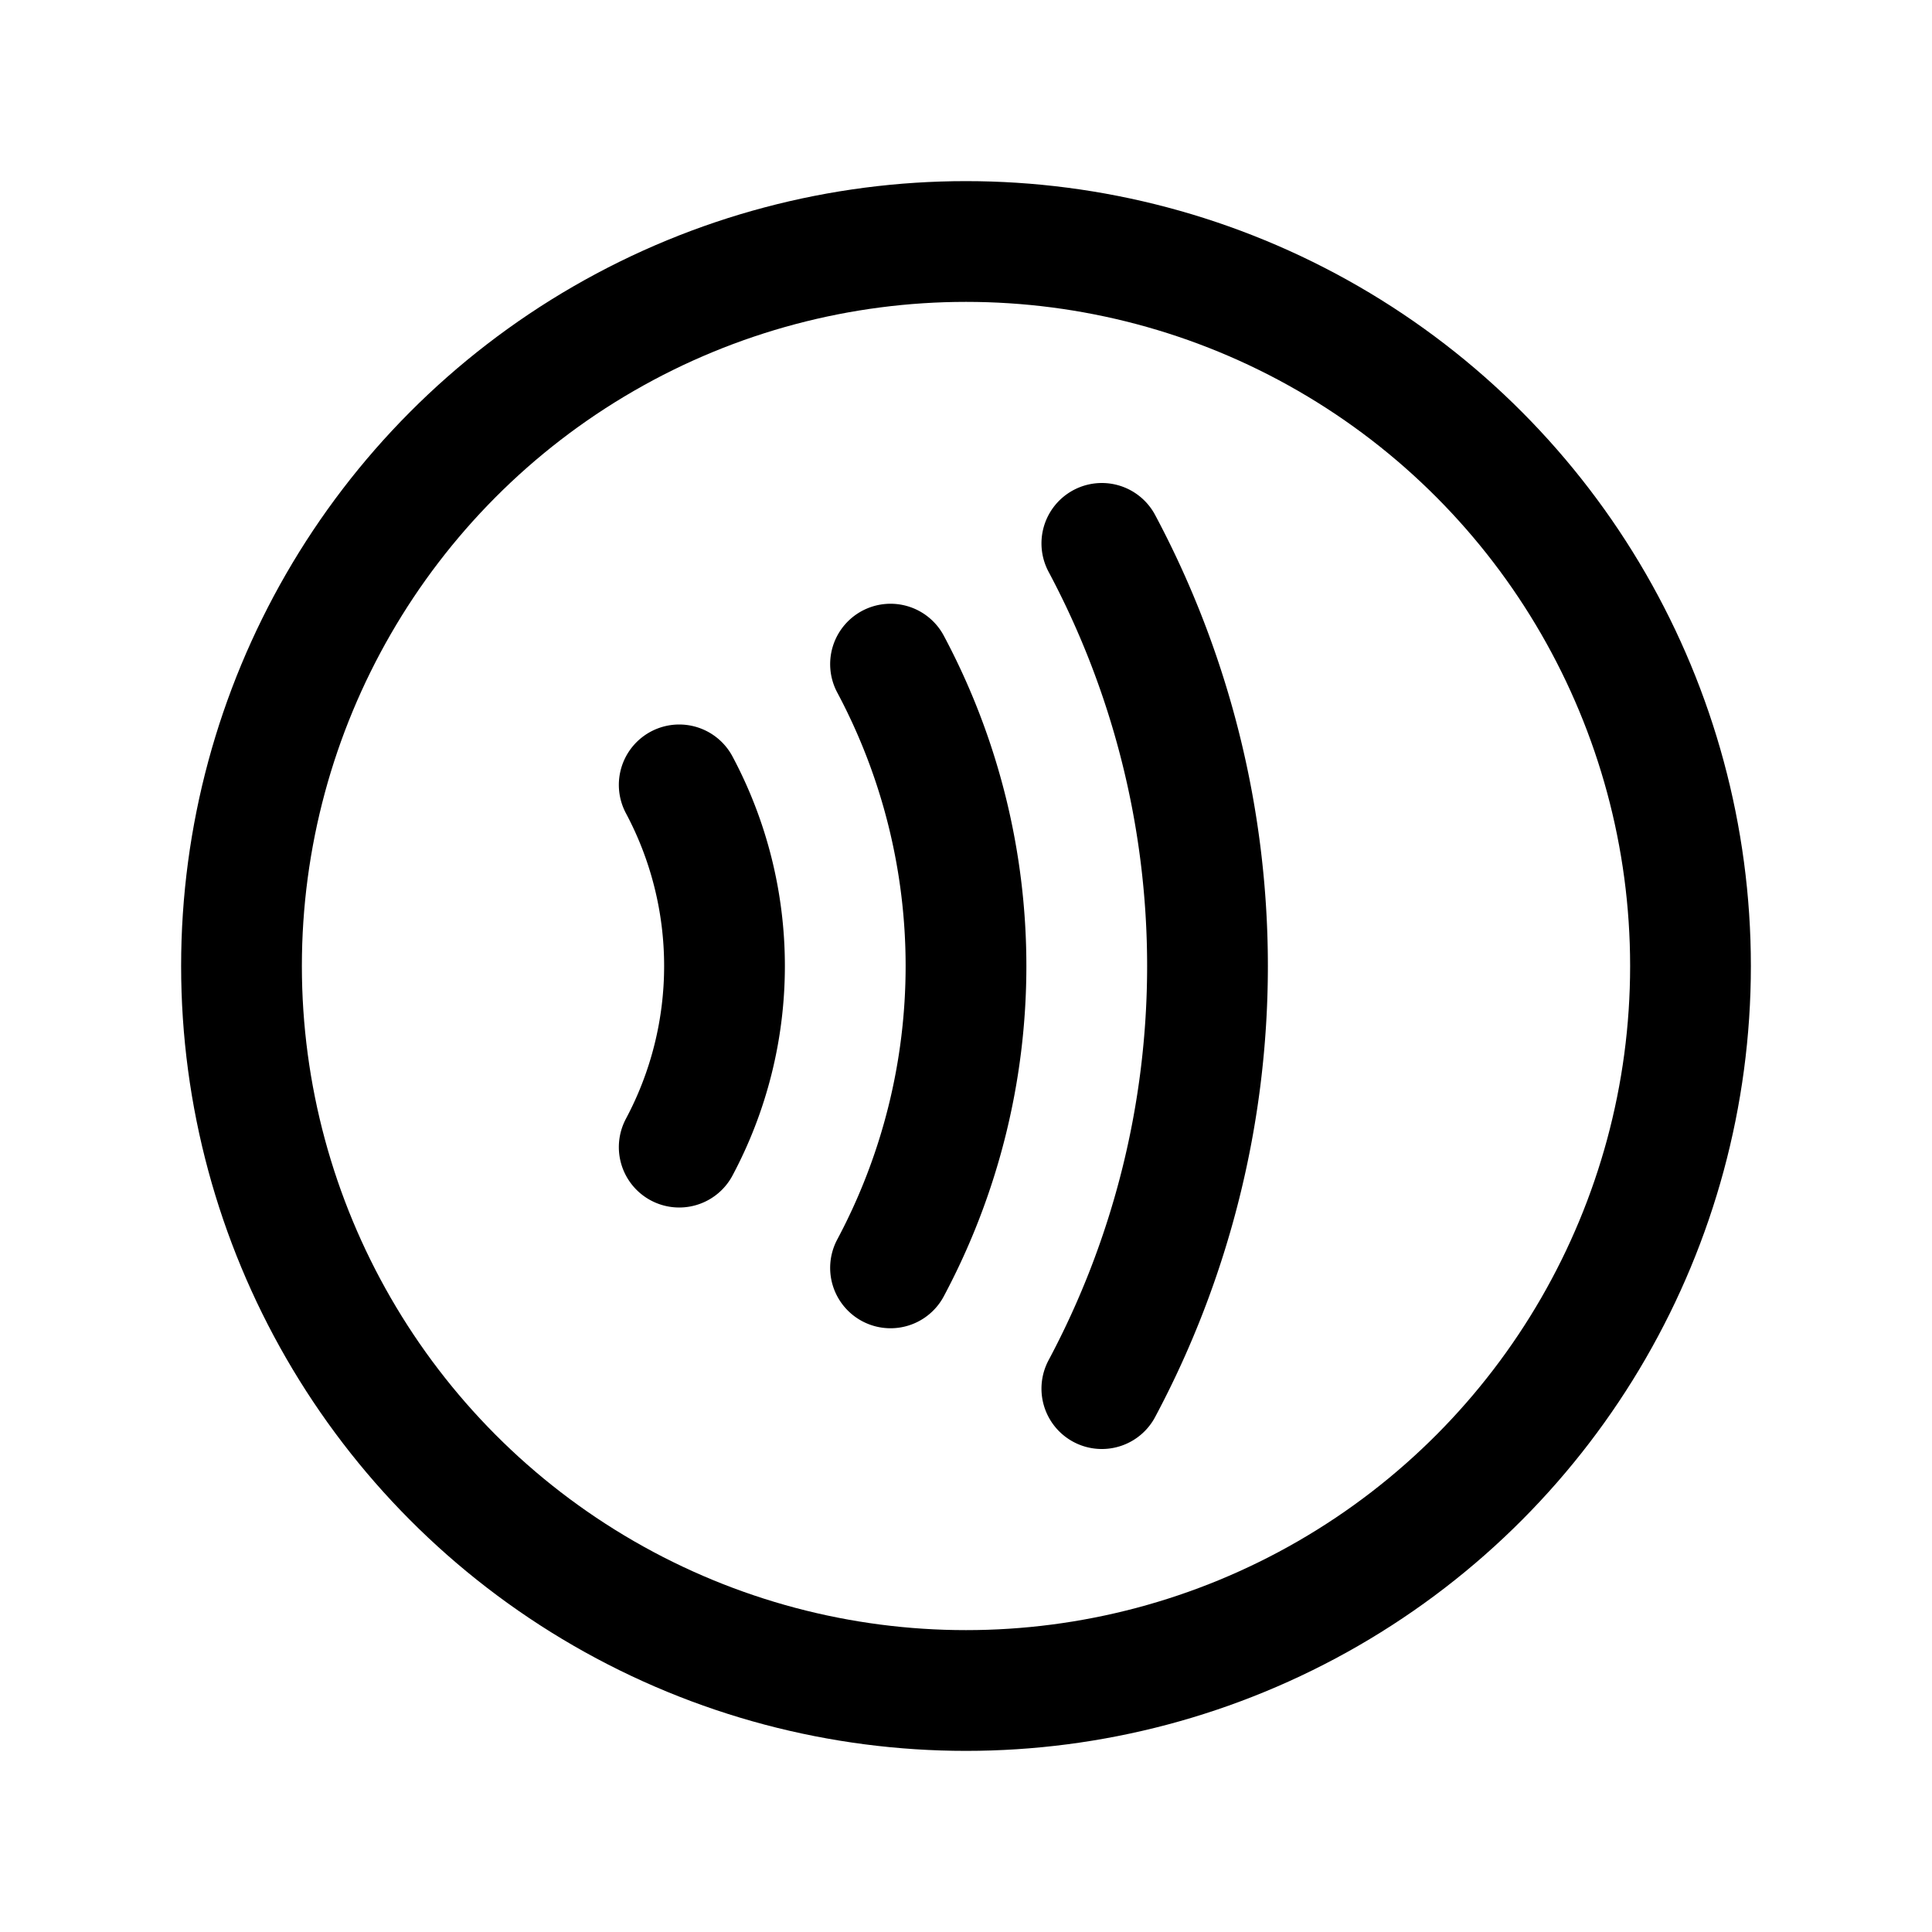
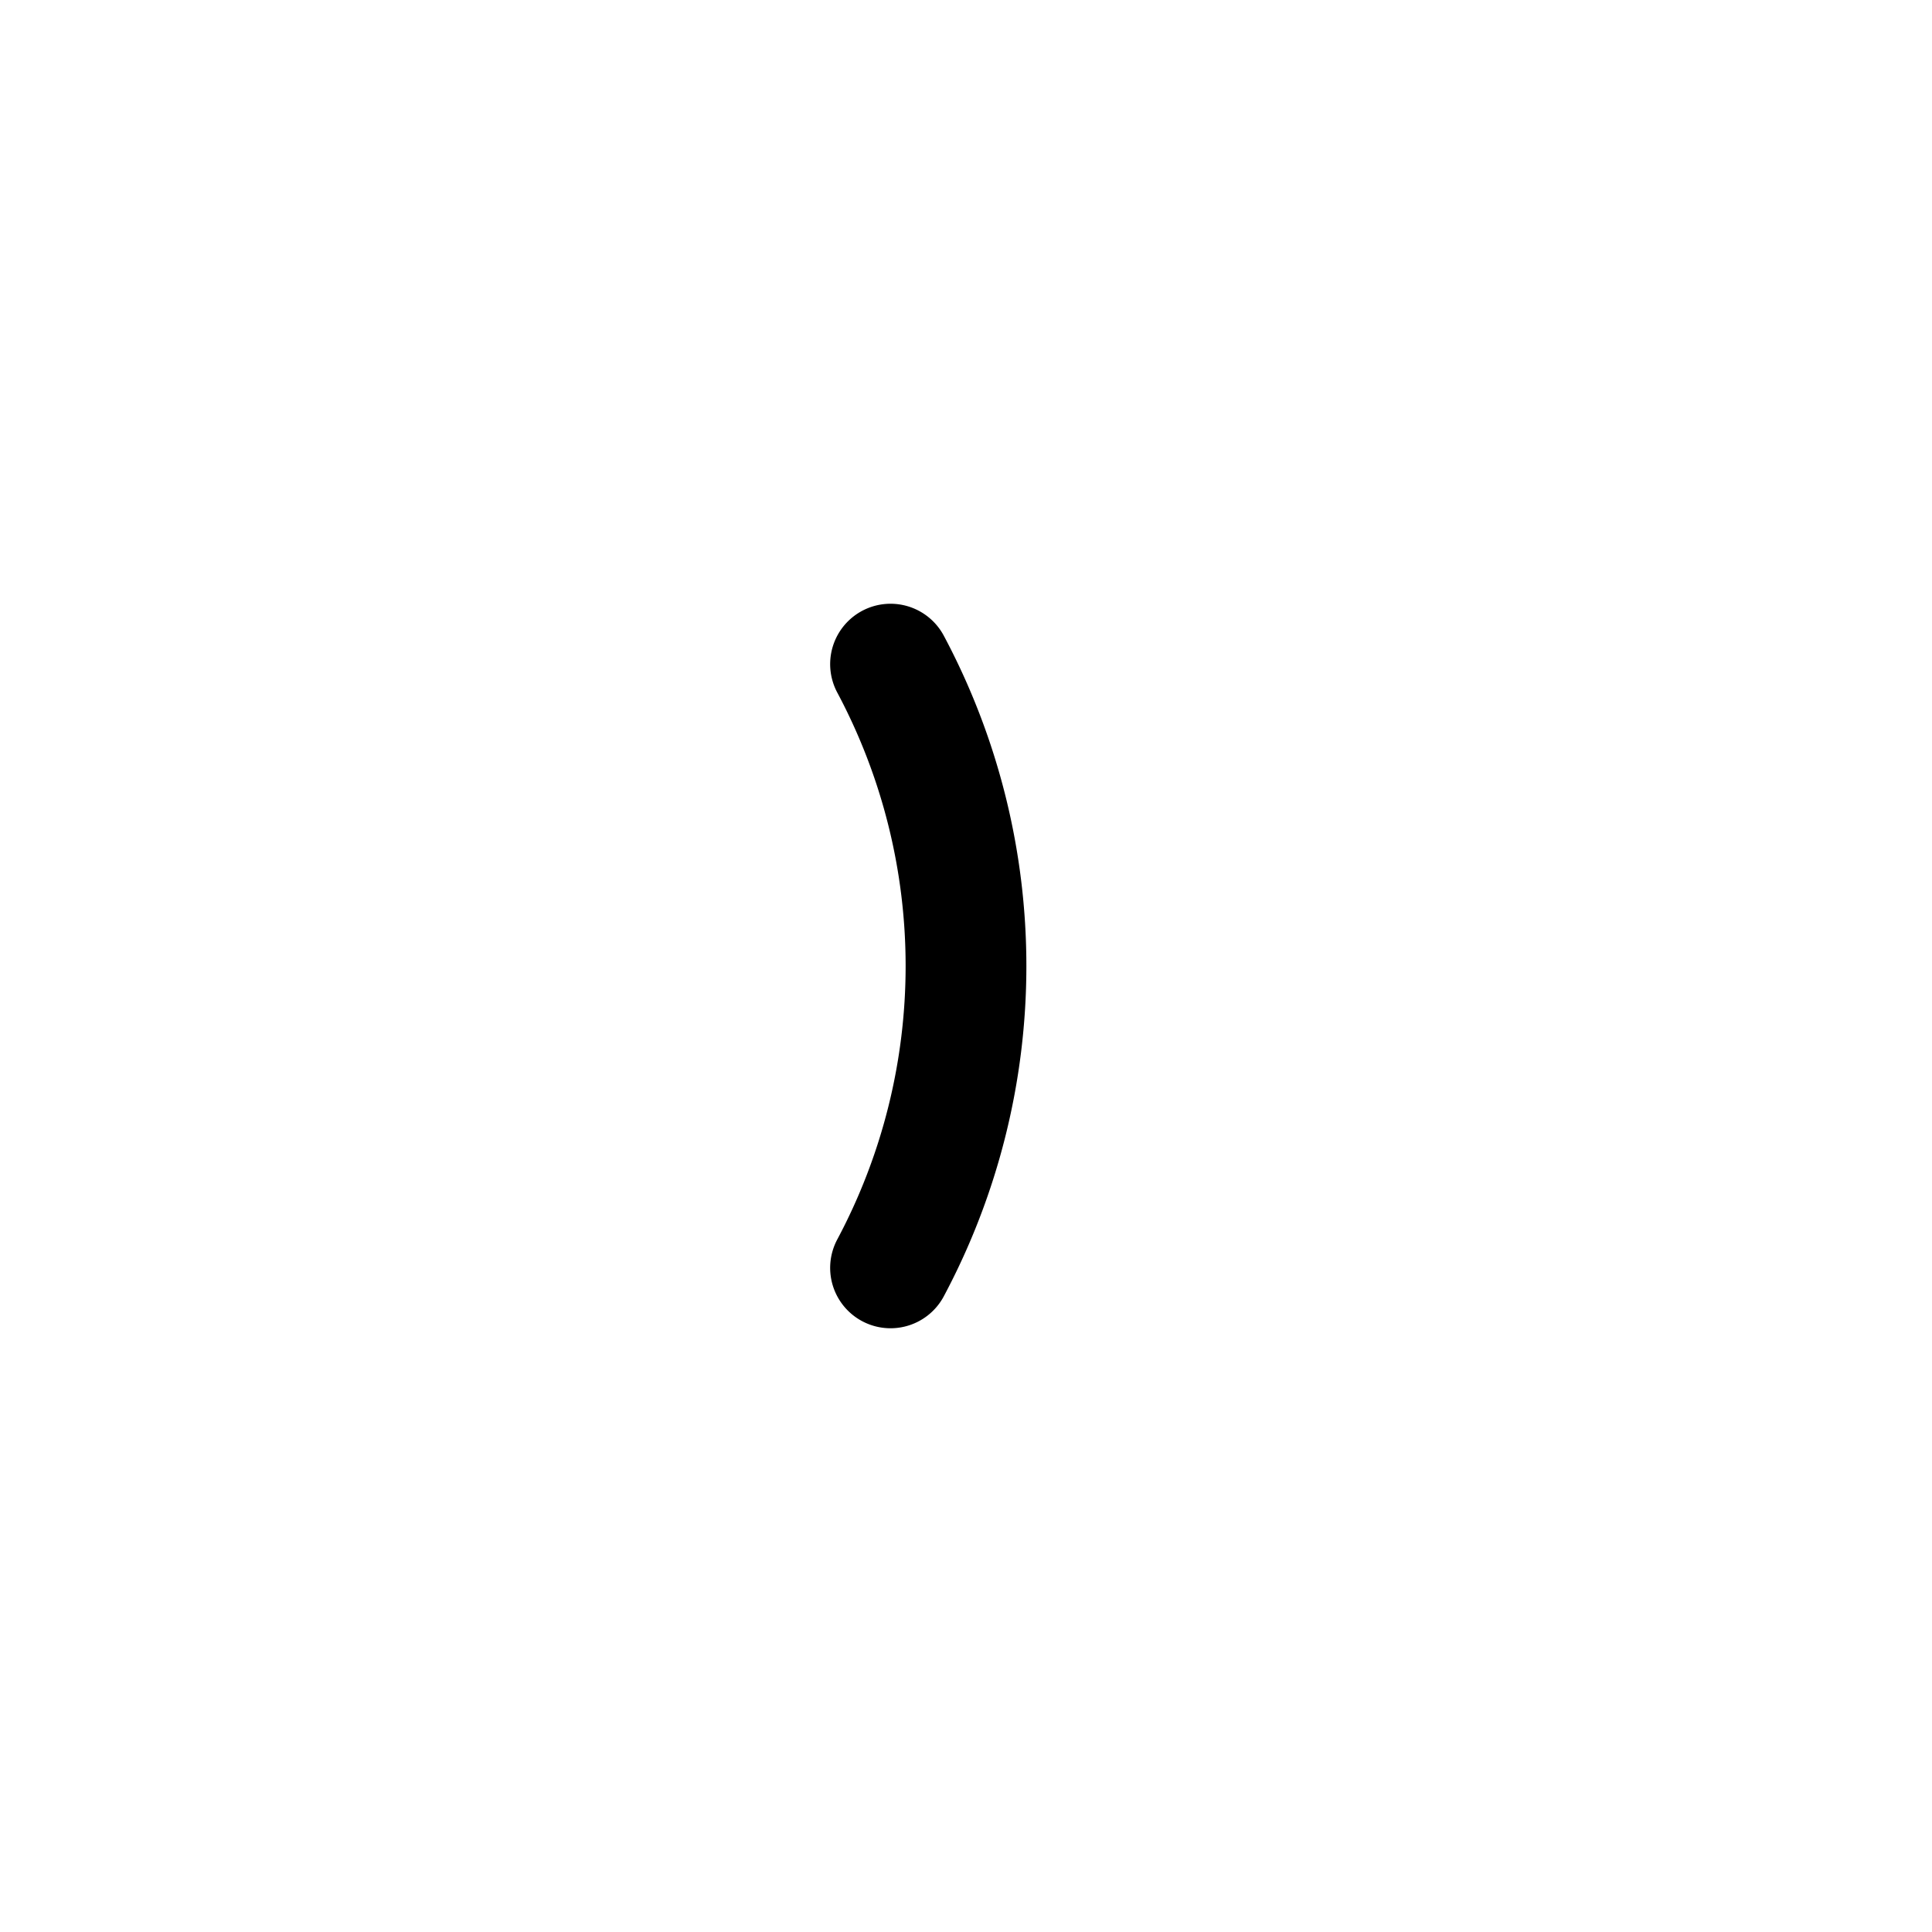
<svg xmlns="http://www.w3.org/2000/svg" viewBox="0 0 256 256">
  <rect width="256" height="256" fill="none" />
-   <circle cx="128" cy="128" r="96" fill="none" stroke="currentColor" stroke-linecap="round" stroke-linejoin="round" stroke-width="16" />
-   <path d="M90,104a51,51,0,0,1,0,48" fill="none" stroke="currentColor" stroke-linecap="round" stroke-linejoin="round" stroke-width="16" />
-   <path d="M146,72a119,119,0,0,1,0,112" fill="none" stroke="currentColor" stroke-linecap="round" stroke-linejoin="round" stroke-width="16" />
  <path d="M118,88a85,85,0,0,1,0,80" fill="none" stroke="currentColor" stroke-linecap="round" stroke-linejoin="round" stroke-width="16" />
</svg>